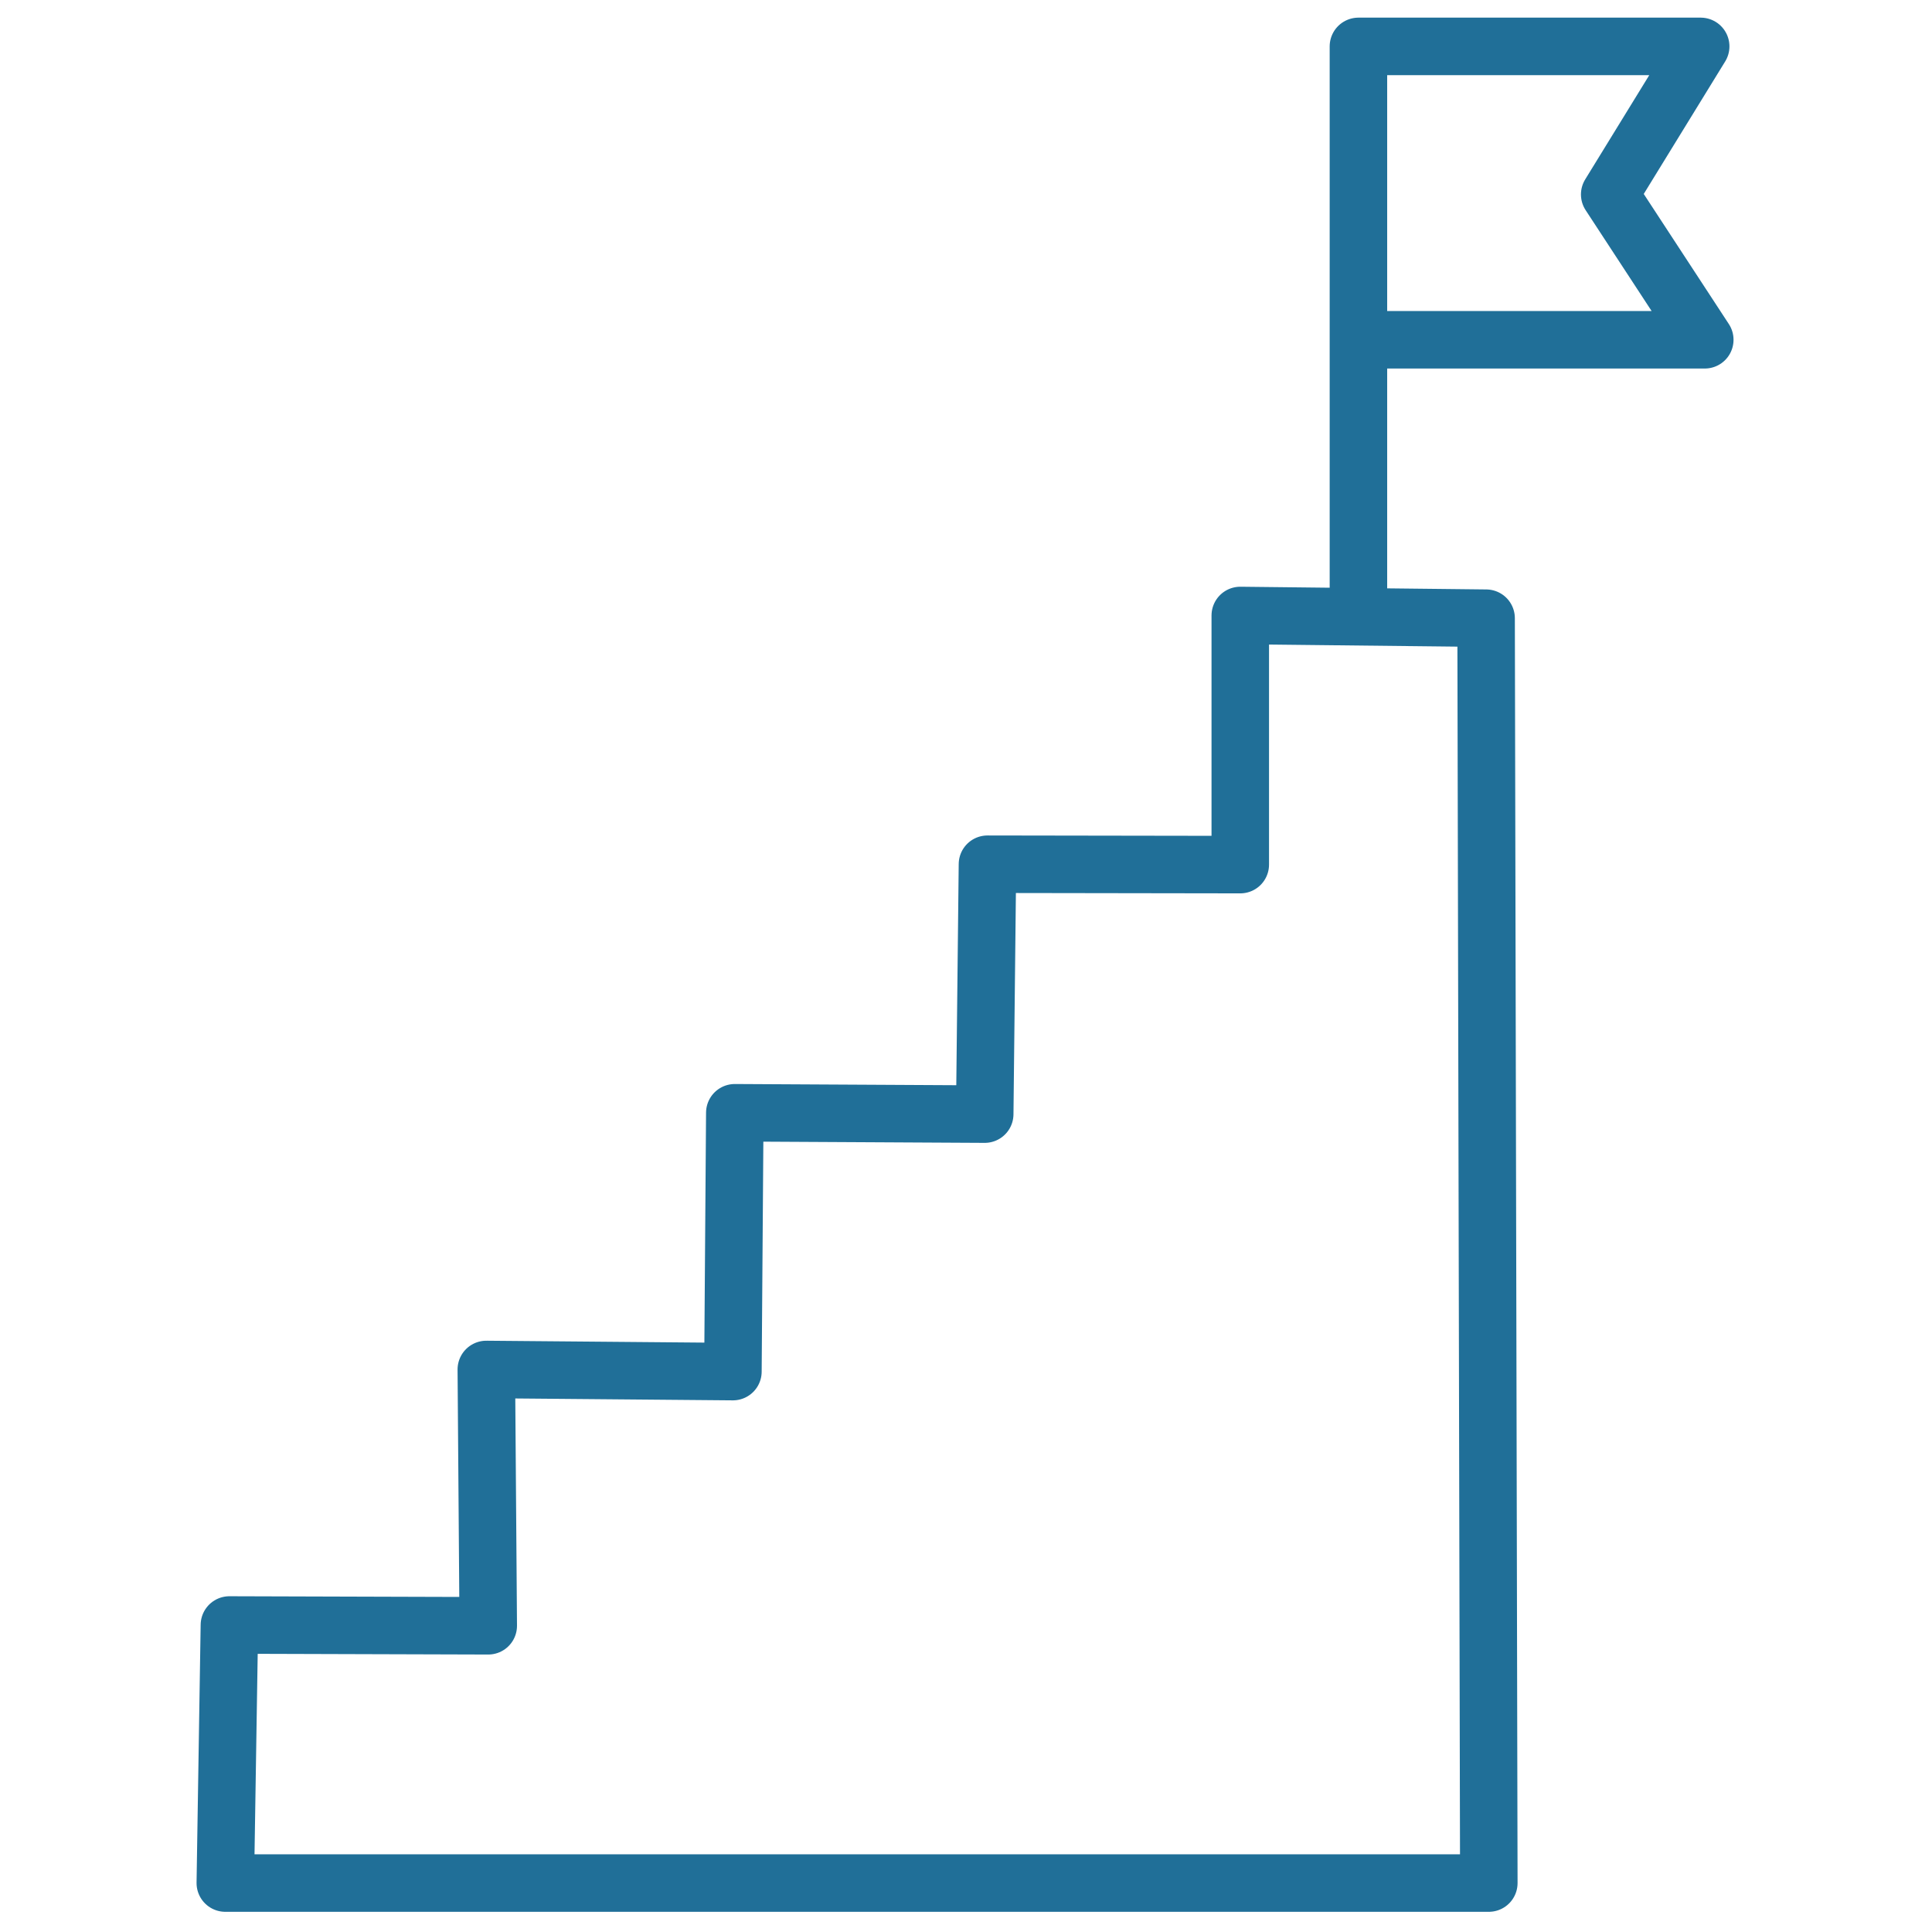
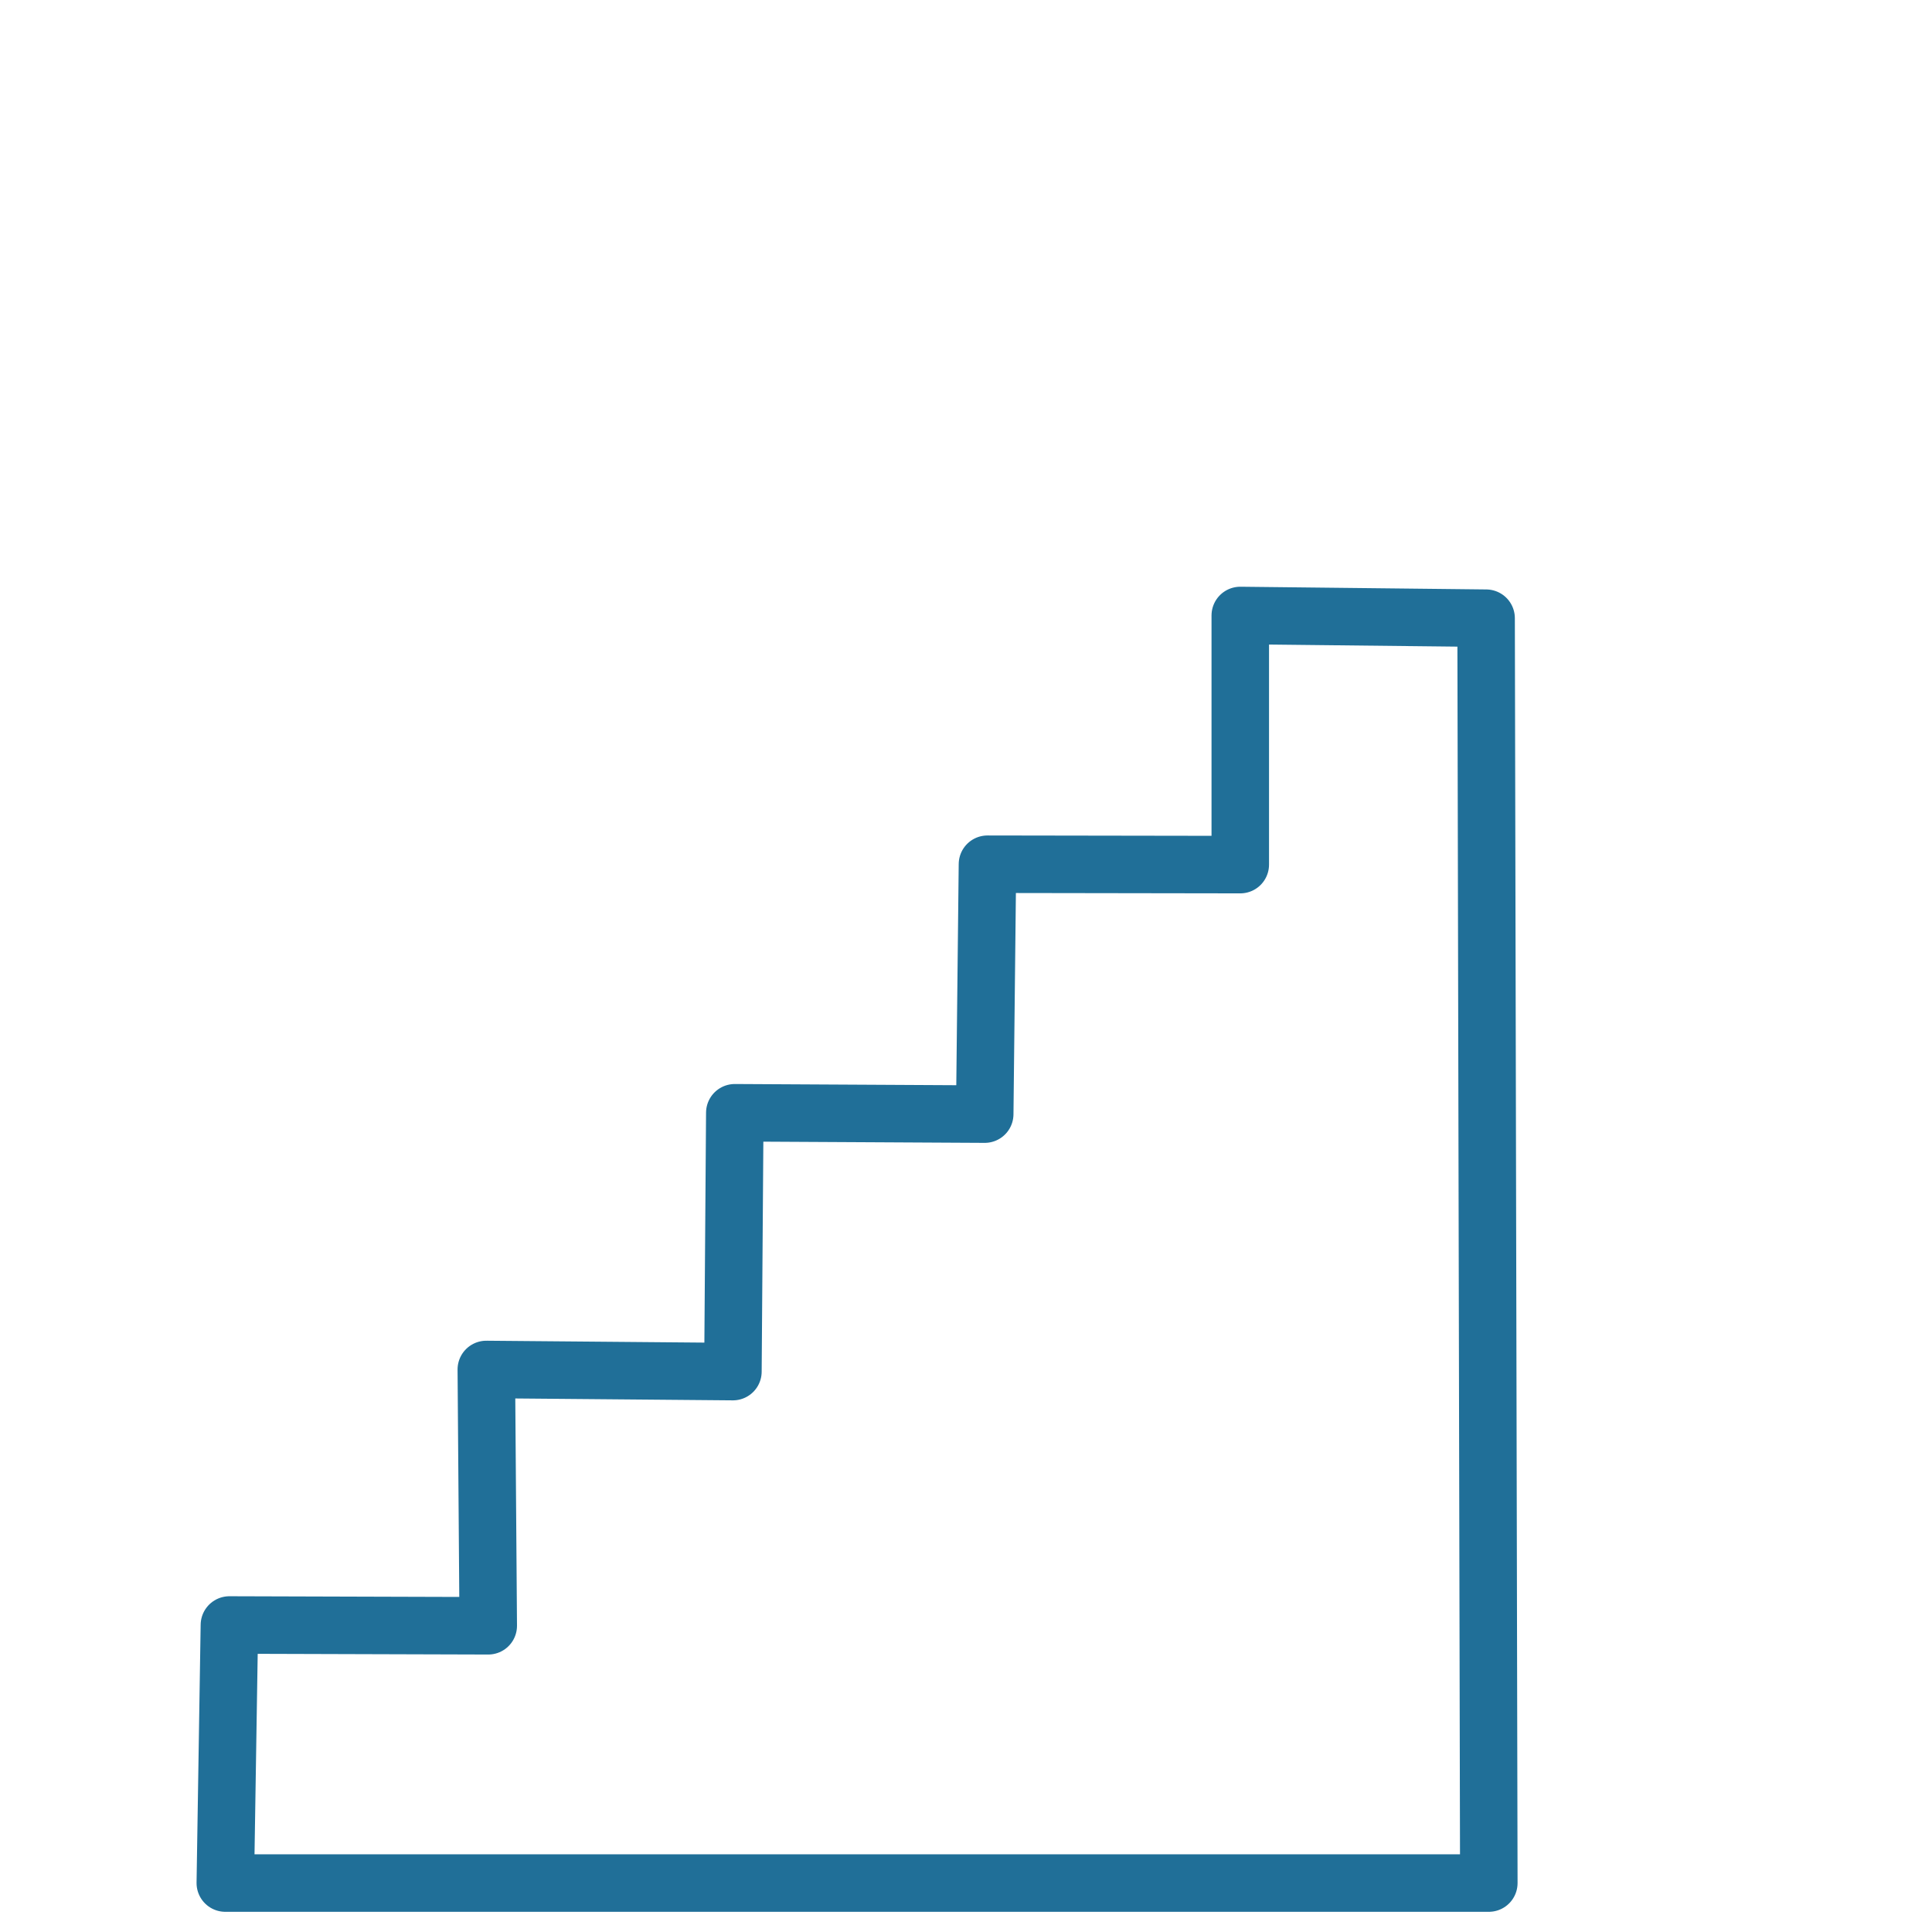
<svg xmlns="http://www.w3.org/2000/svg" width="84" height="84" viewBox="0 0 84 84">
  <g id="Ebene_1-2" transform="translate(-0.437 -0.353)">
    <rect id="Rechteck_133" data-name="Rechteck 133" width="84" height="84" transform="translate(0.437 0.353)" fill="none" />
    <path id="Pfad_398" data-name="Pfad 398" d="M12.13,87.252H67.065l-.118-54.994L56.259,32.14V42.972l-10.992-.017L45.148,53.82l-10.866-.059L34.2,65.015l-10.722-.093.084,11.144-11.254-.034Z" transform="translate(-1.897 -5.027)" fill="none" stroke="#206f98" stroke-linecap="round" stroke-linejoin="round" stroke-width="2.5" />
-     <path id="Pfad_399" data-name="Pfad 399" d="M70.53,27.021V2.81H85.411L81.455,9.247l4.134,6.319h-14.7" transform="translate(-11.031 -0.44)" fill="none" stroke="#206f98" stroke-linecap="round" stroke-linejoin="round" stroke-width="2.5" />
  </g>
</svg>